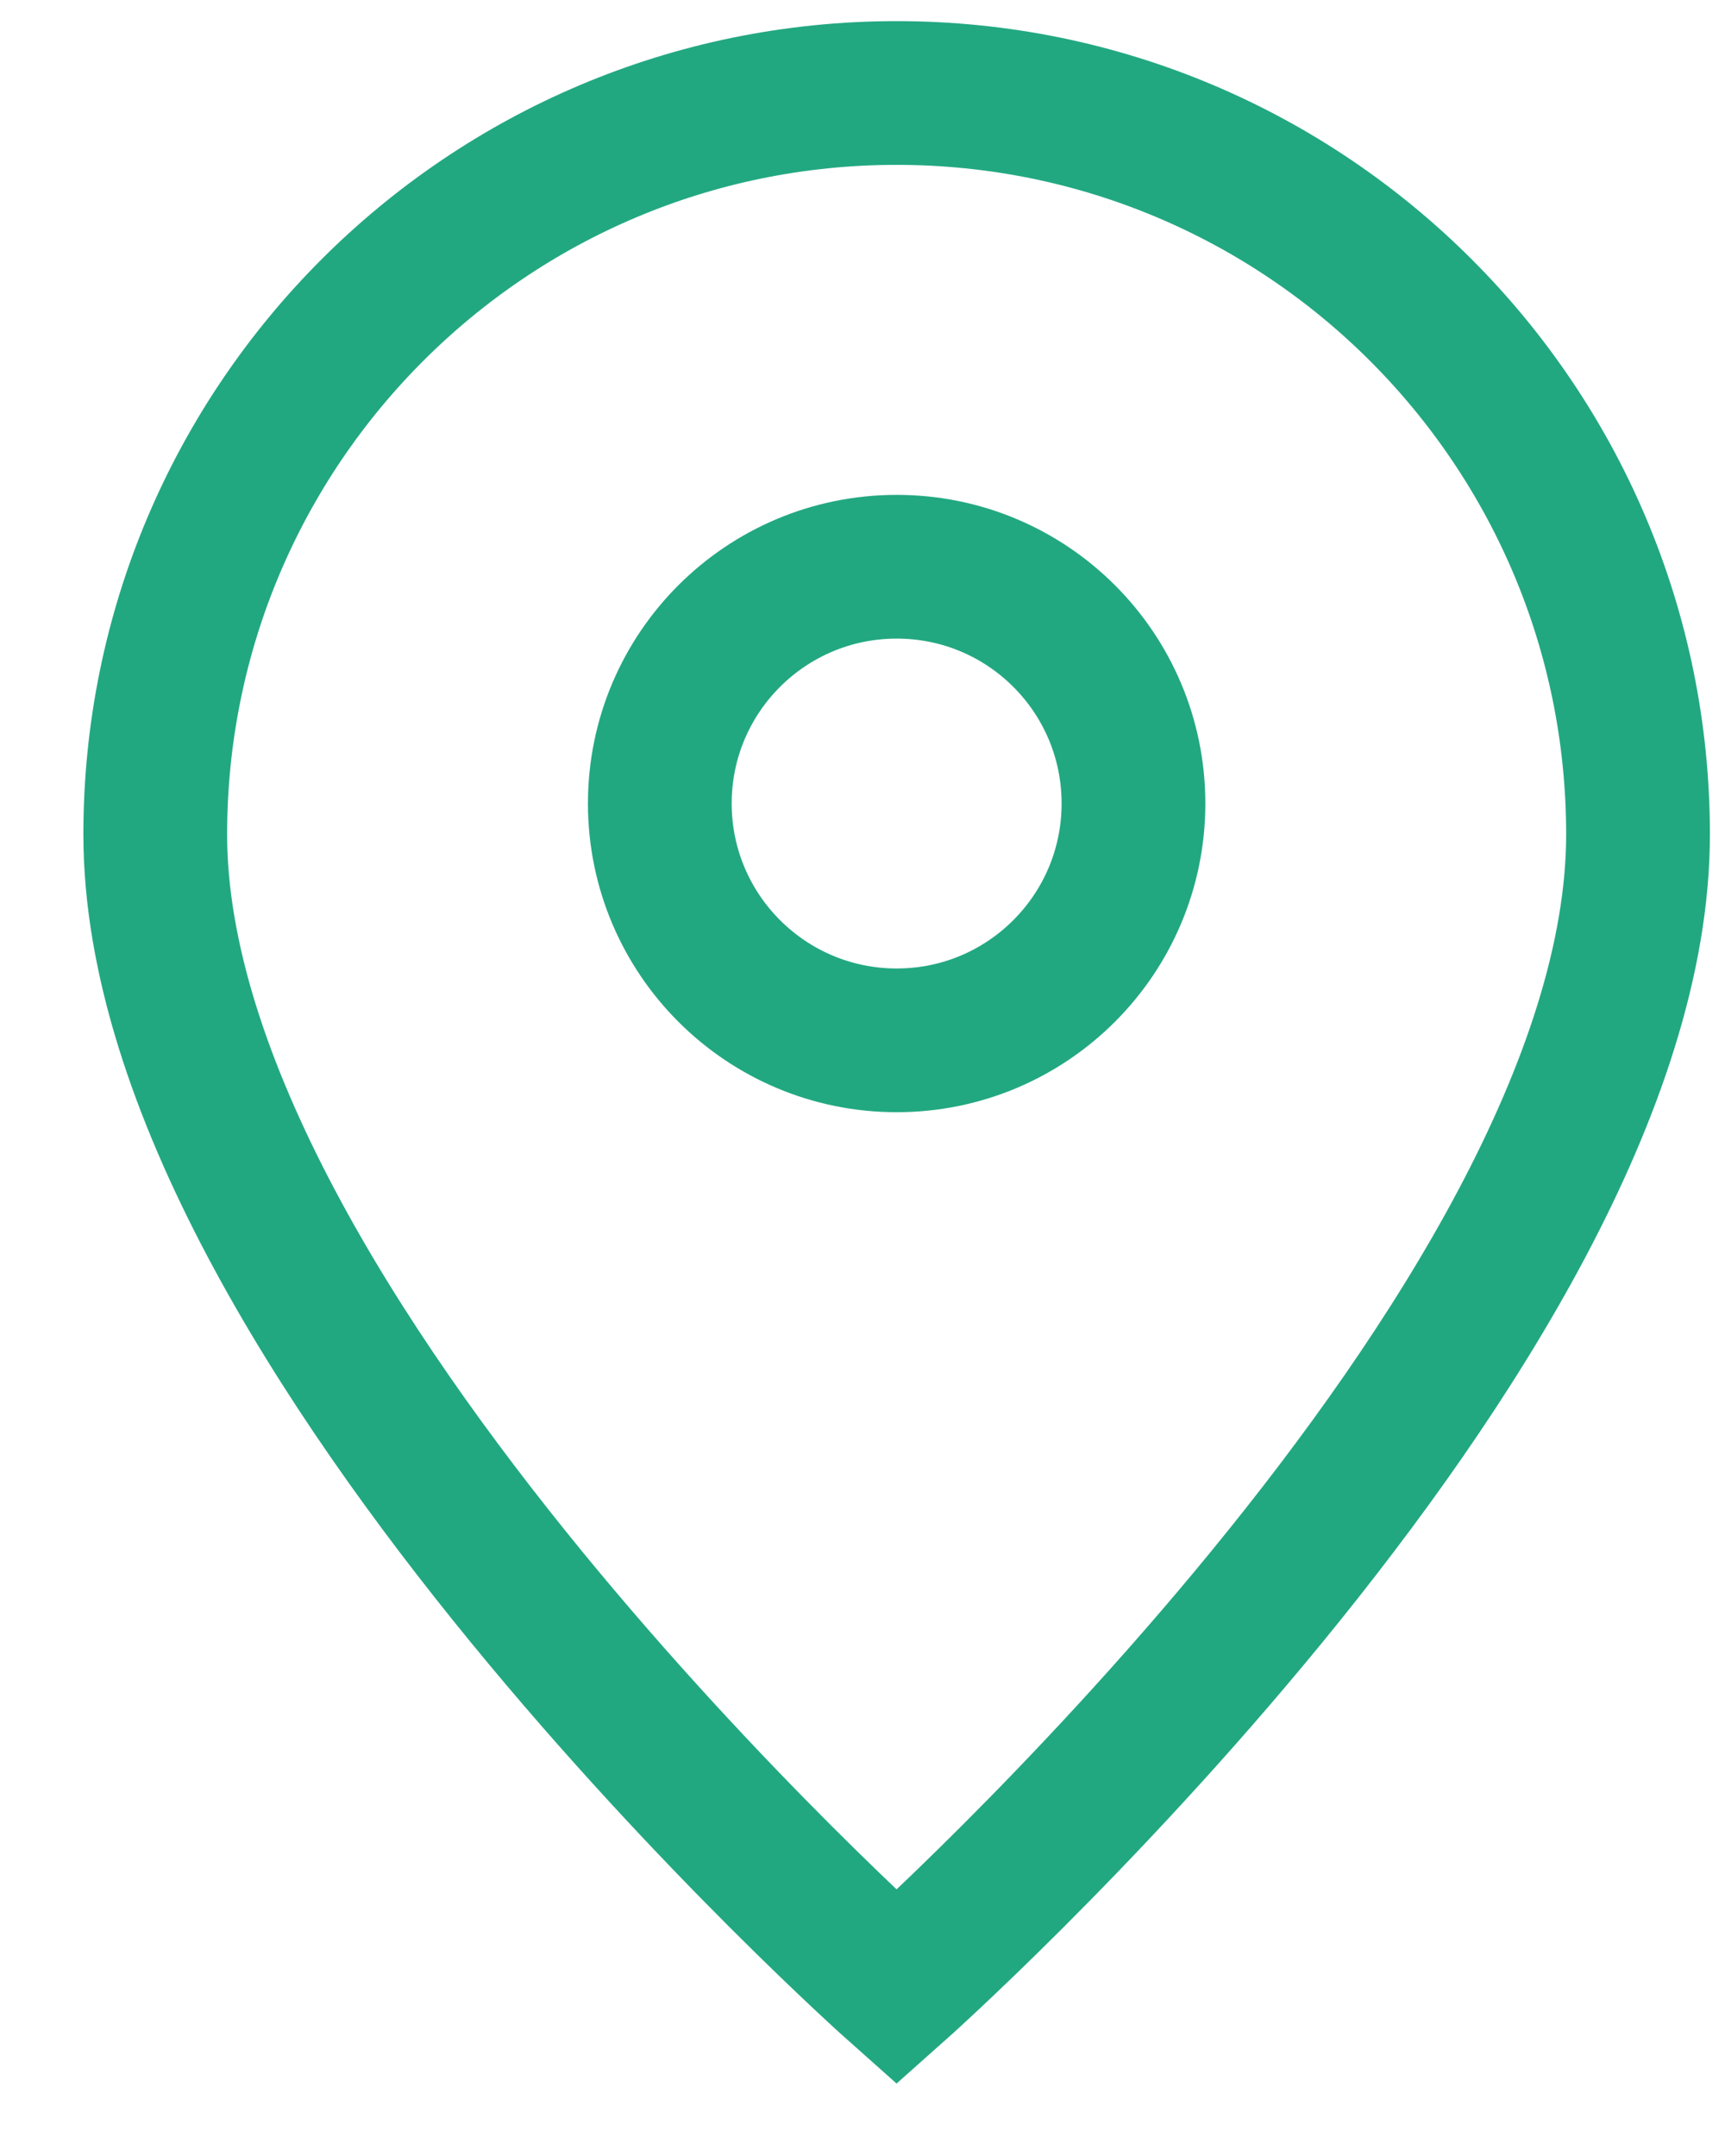
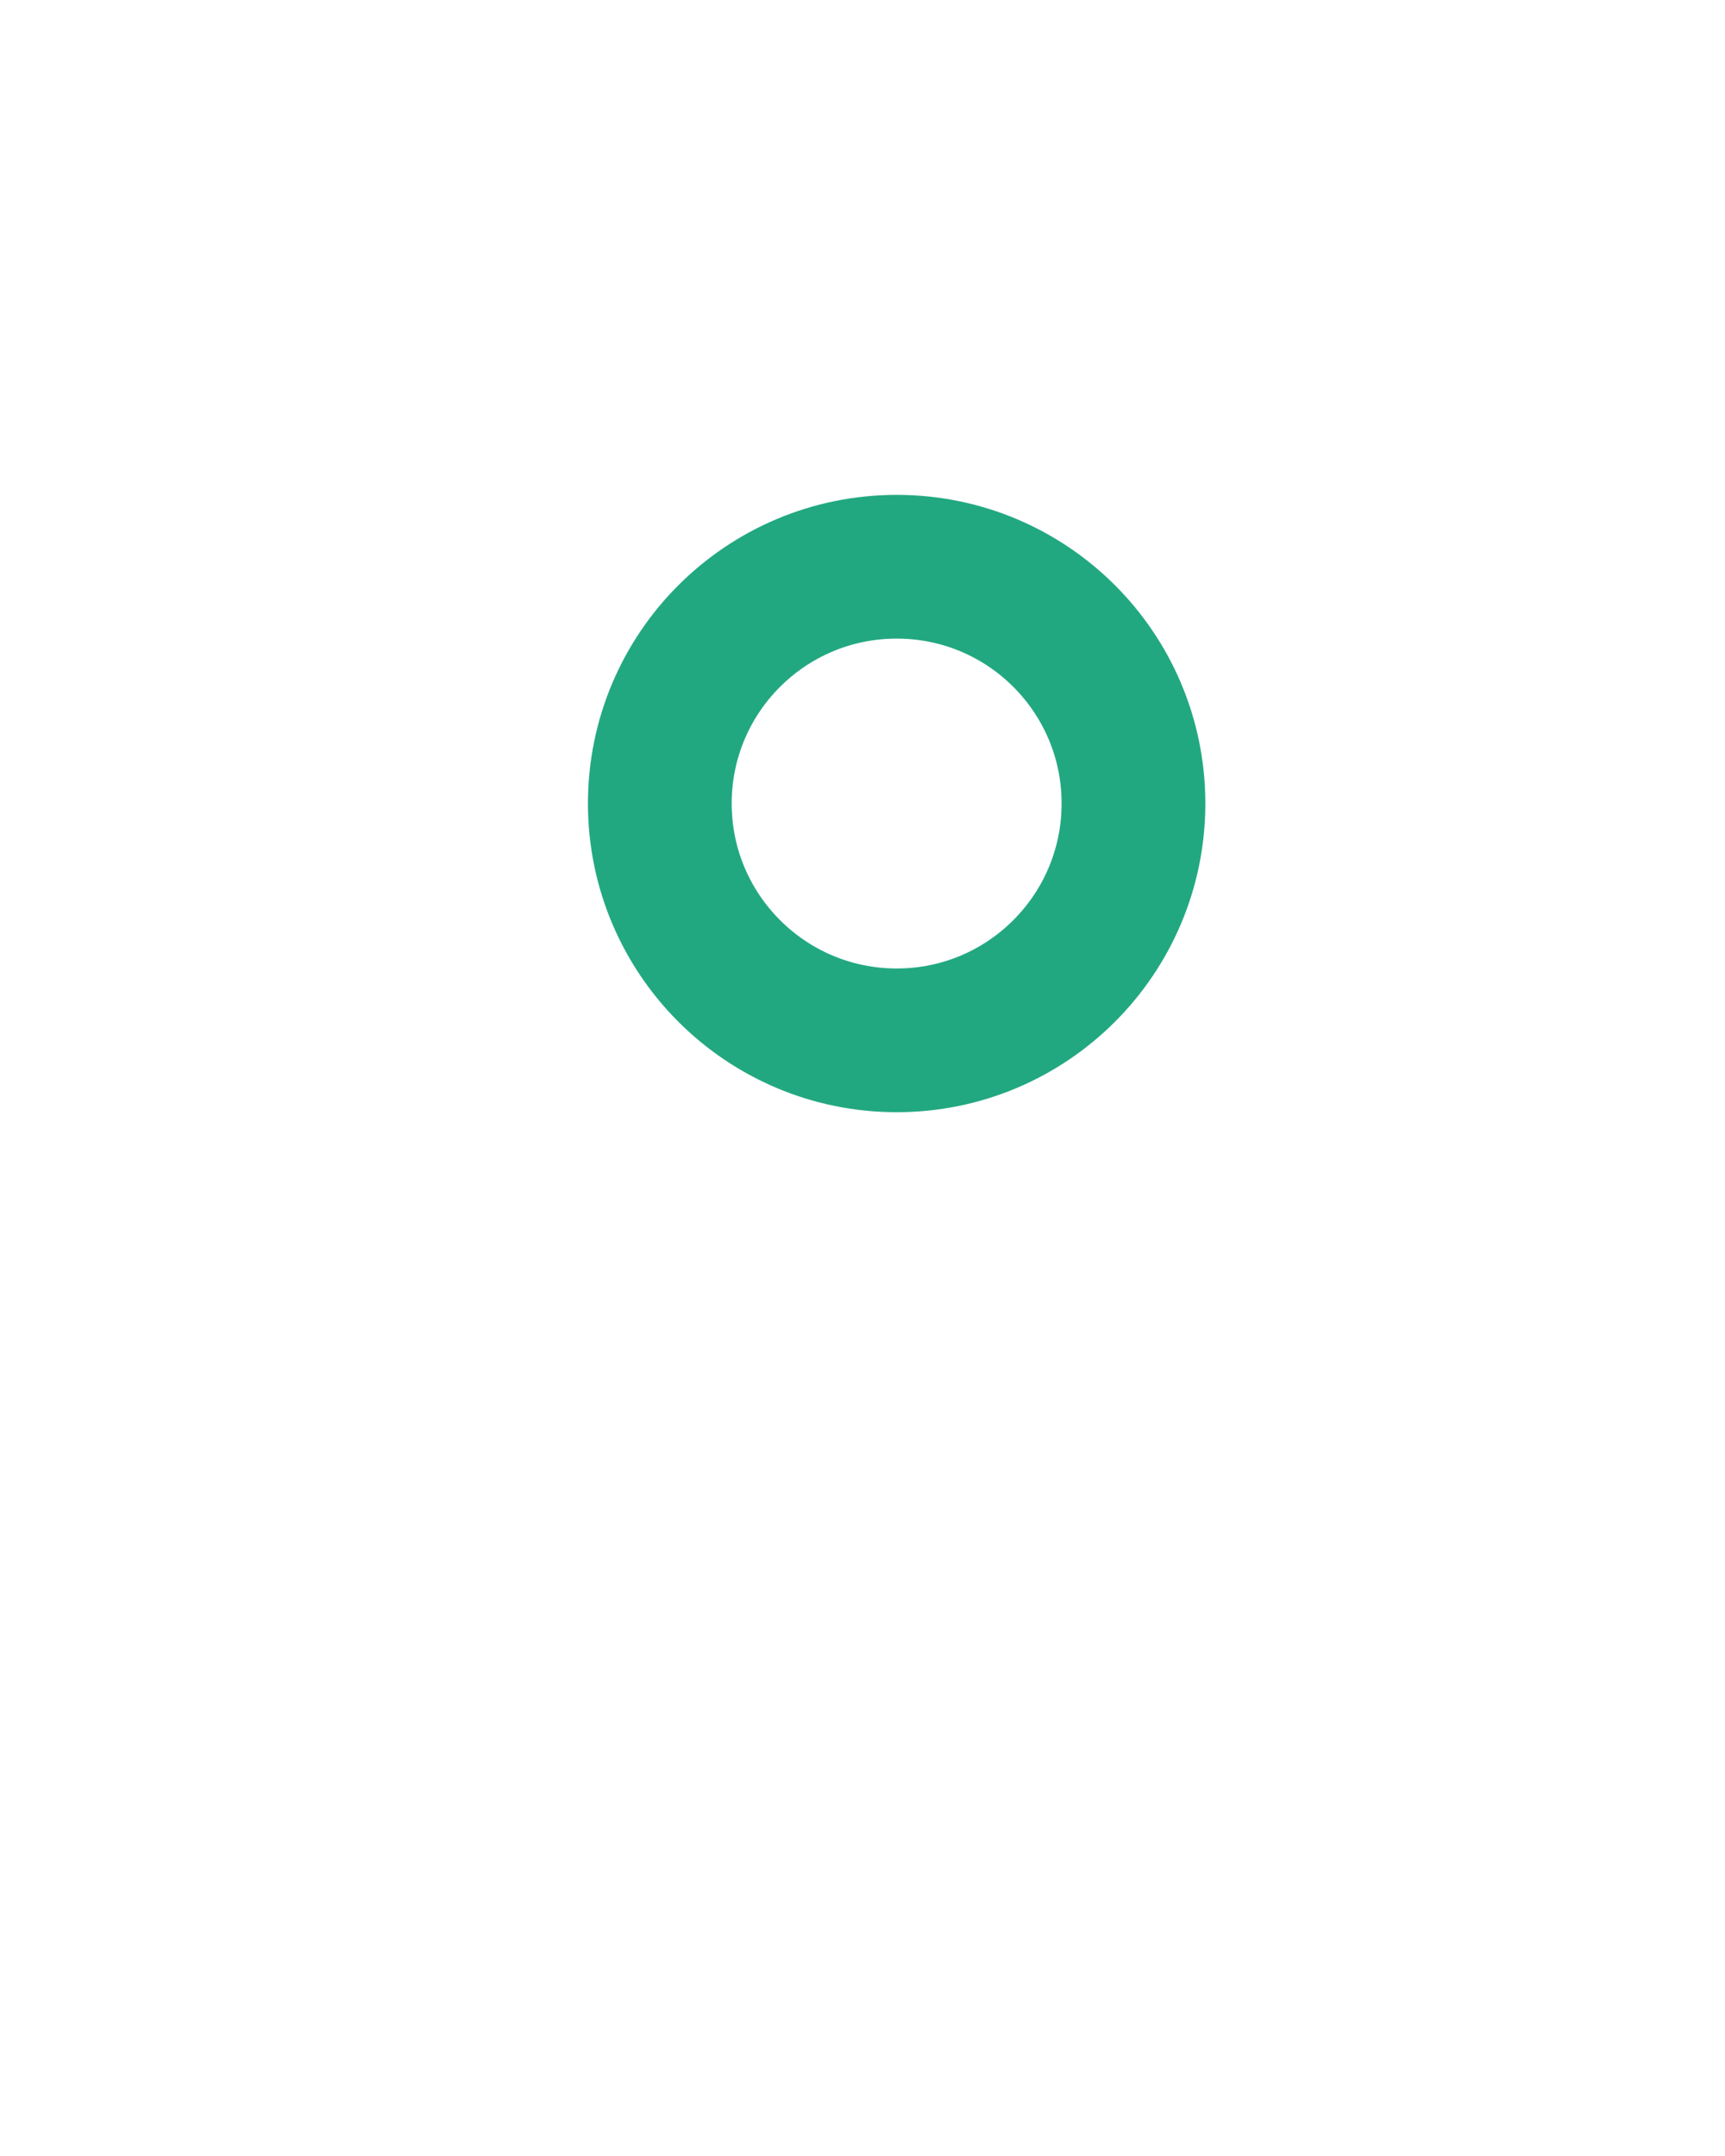
<svg xmlns="http://www.w3.org/2000/svg" width="12" height="15" viewBox="0 0 12 15" fill="none">
-   <path d="M6.237 13.827C6.237 13.827 11.395 9.243 11.395 5.805C11.395 2.956 9.086 0.647 6.237 0.647C3.389 0.647 1.08 2.956 1.08 5.805C1.08 9.243 6.237 13.827 6.237 13.827Z" stroke="#22A881" />
-   <path d="M7.885 5.59C7.885 6.5 7.148 7.238 6.238 7.238C5.328 7.238 4.59 6.5 4.59 5.59C4.59 4.68 5.328 3.943 6.238 3.943C7.148 3.943 7.885 4.68 7.885 5.59Z" stroke="#22A881" />
+   <path d="M7.885 5.59C7.885 6.5 7.148 7.238 6.238 7.238C5.328 7.238 4.59 6.5 4.59 5.59C4.59 4.68 5.328 3.943 6.238 3.943C7.148 3.943 7.885 4.68 7.885 5.59" stroke="#22A881" />
</svg>